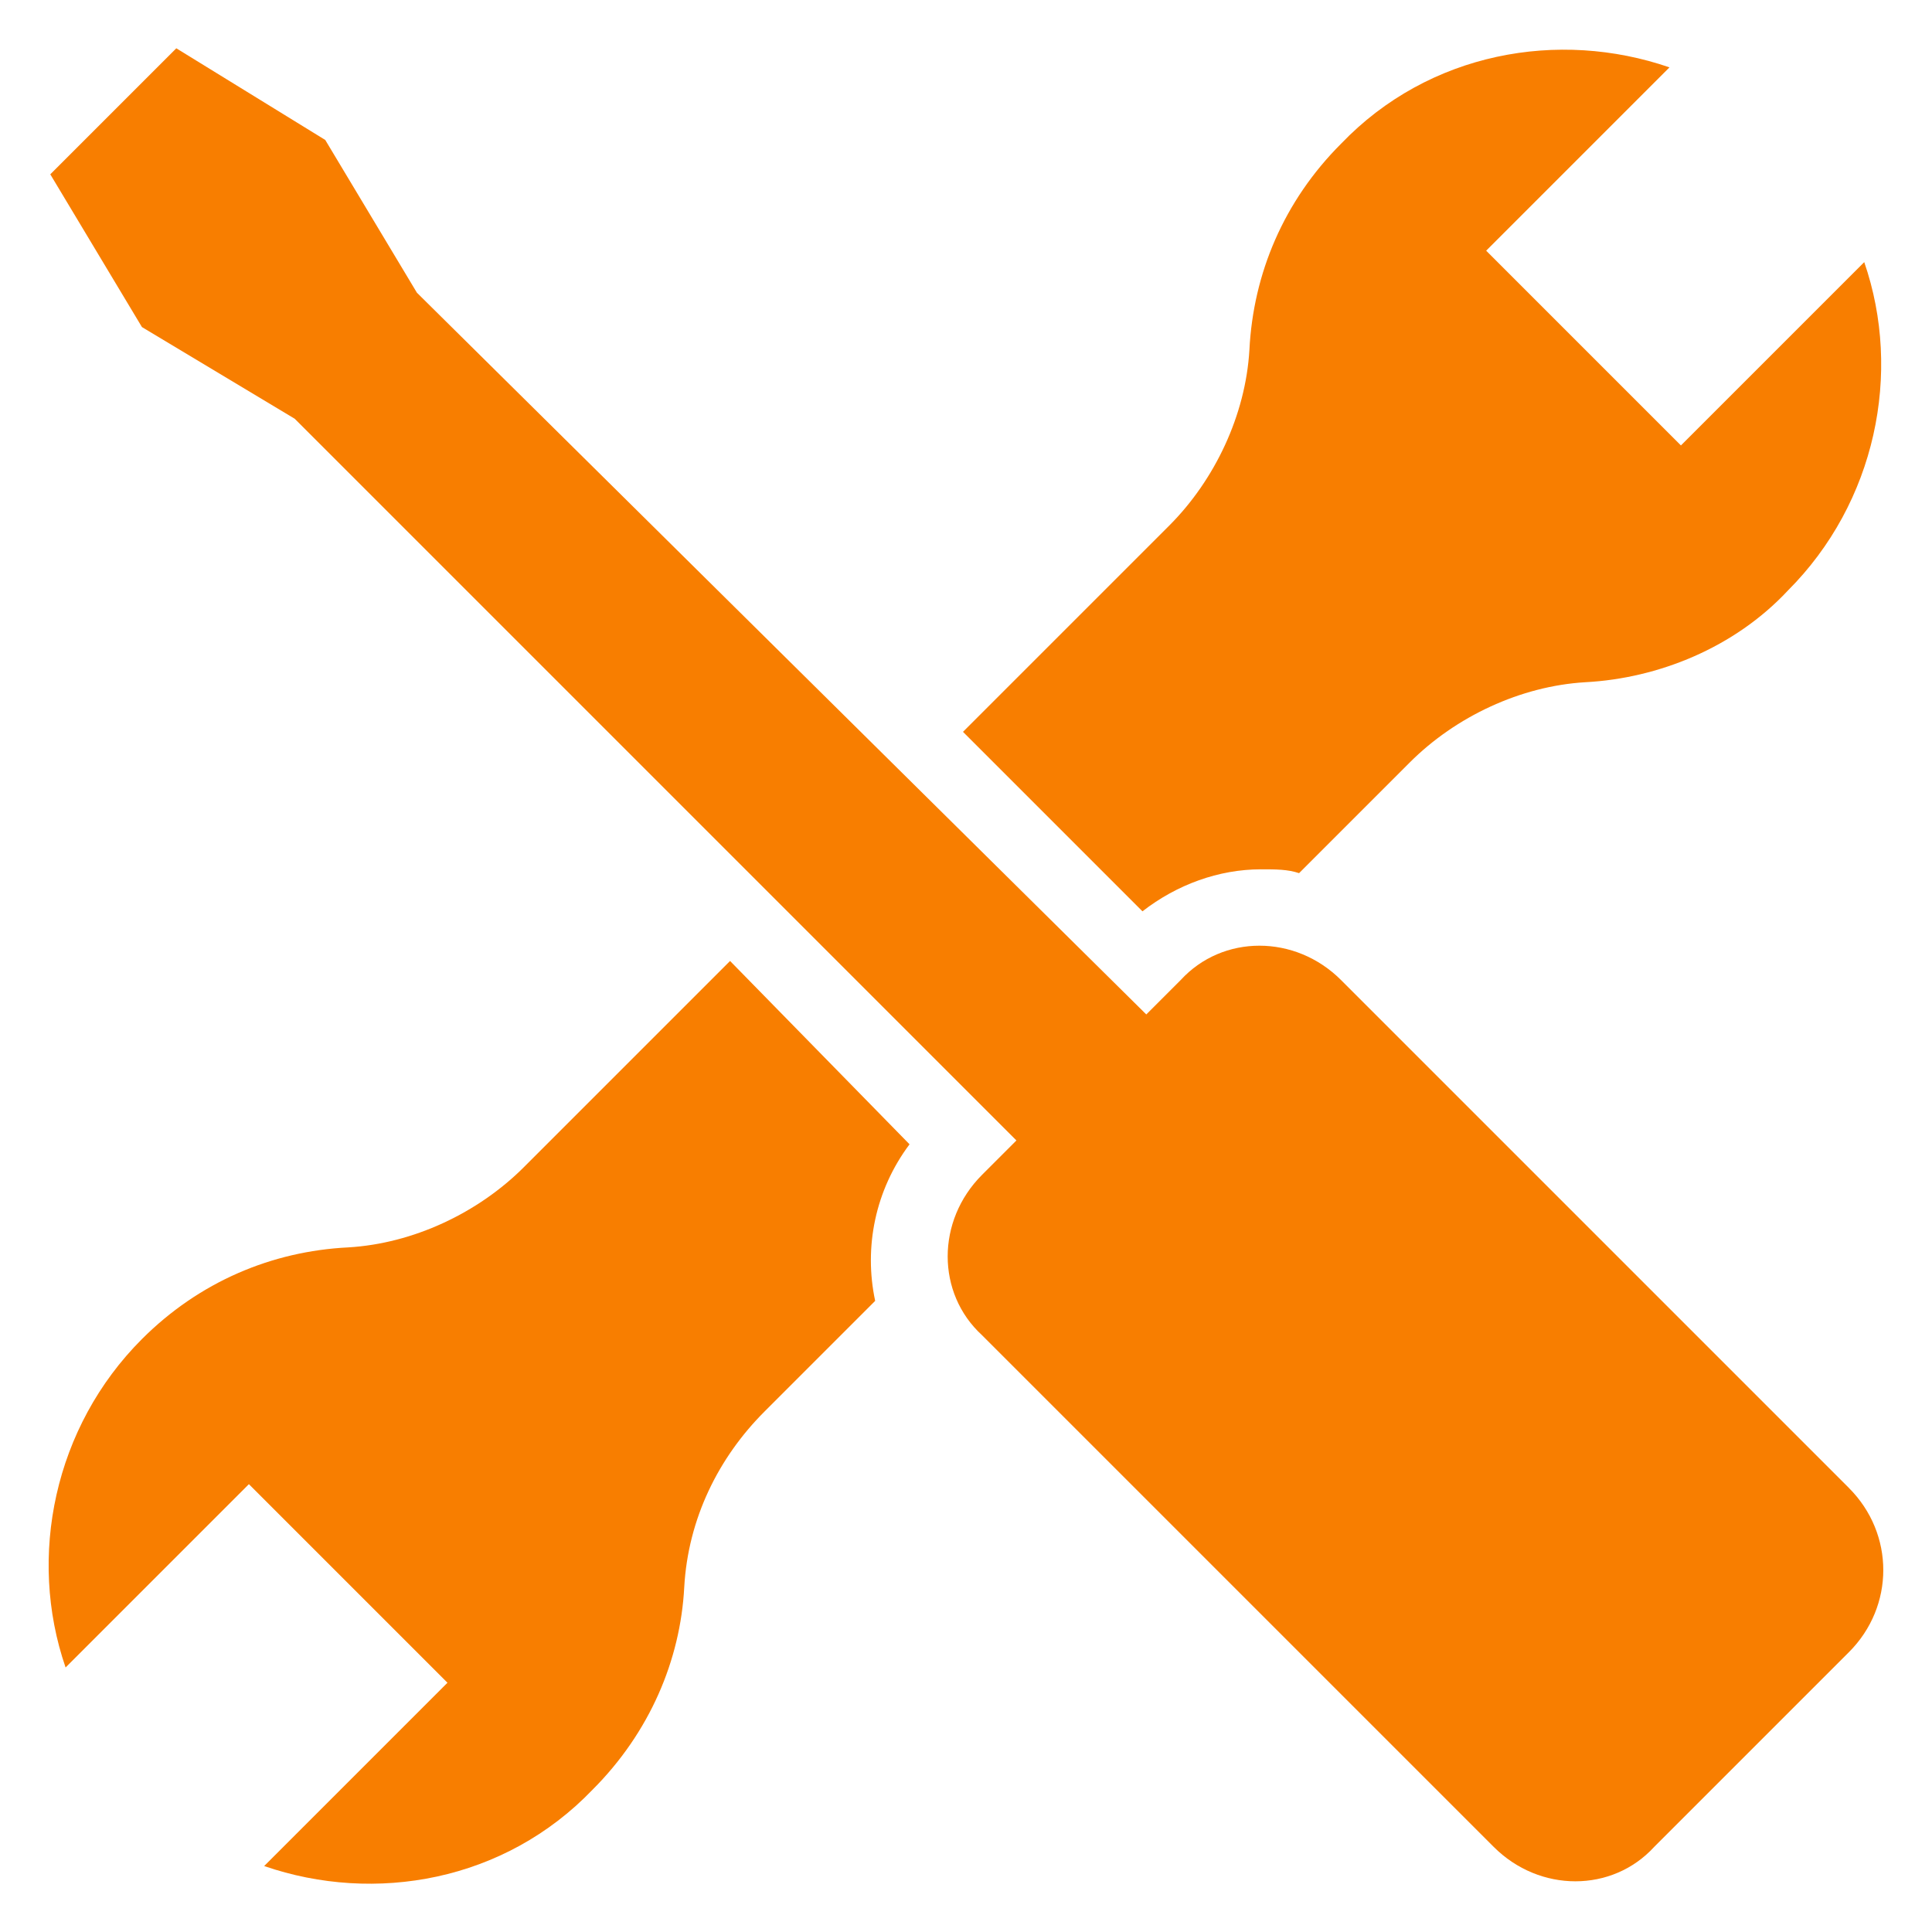
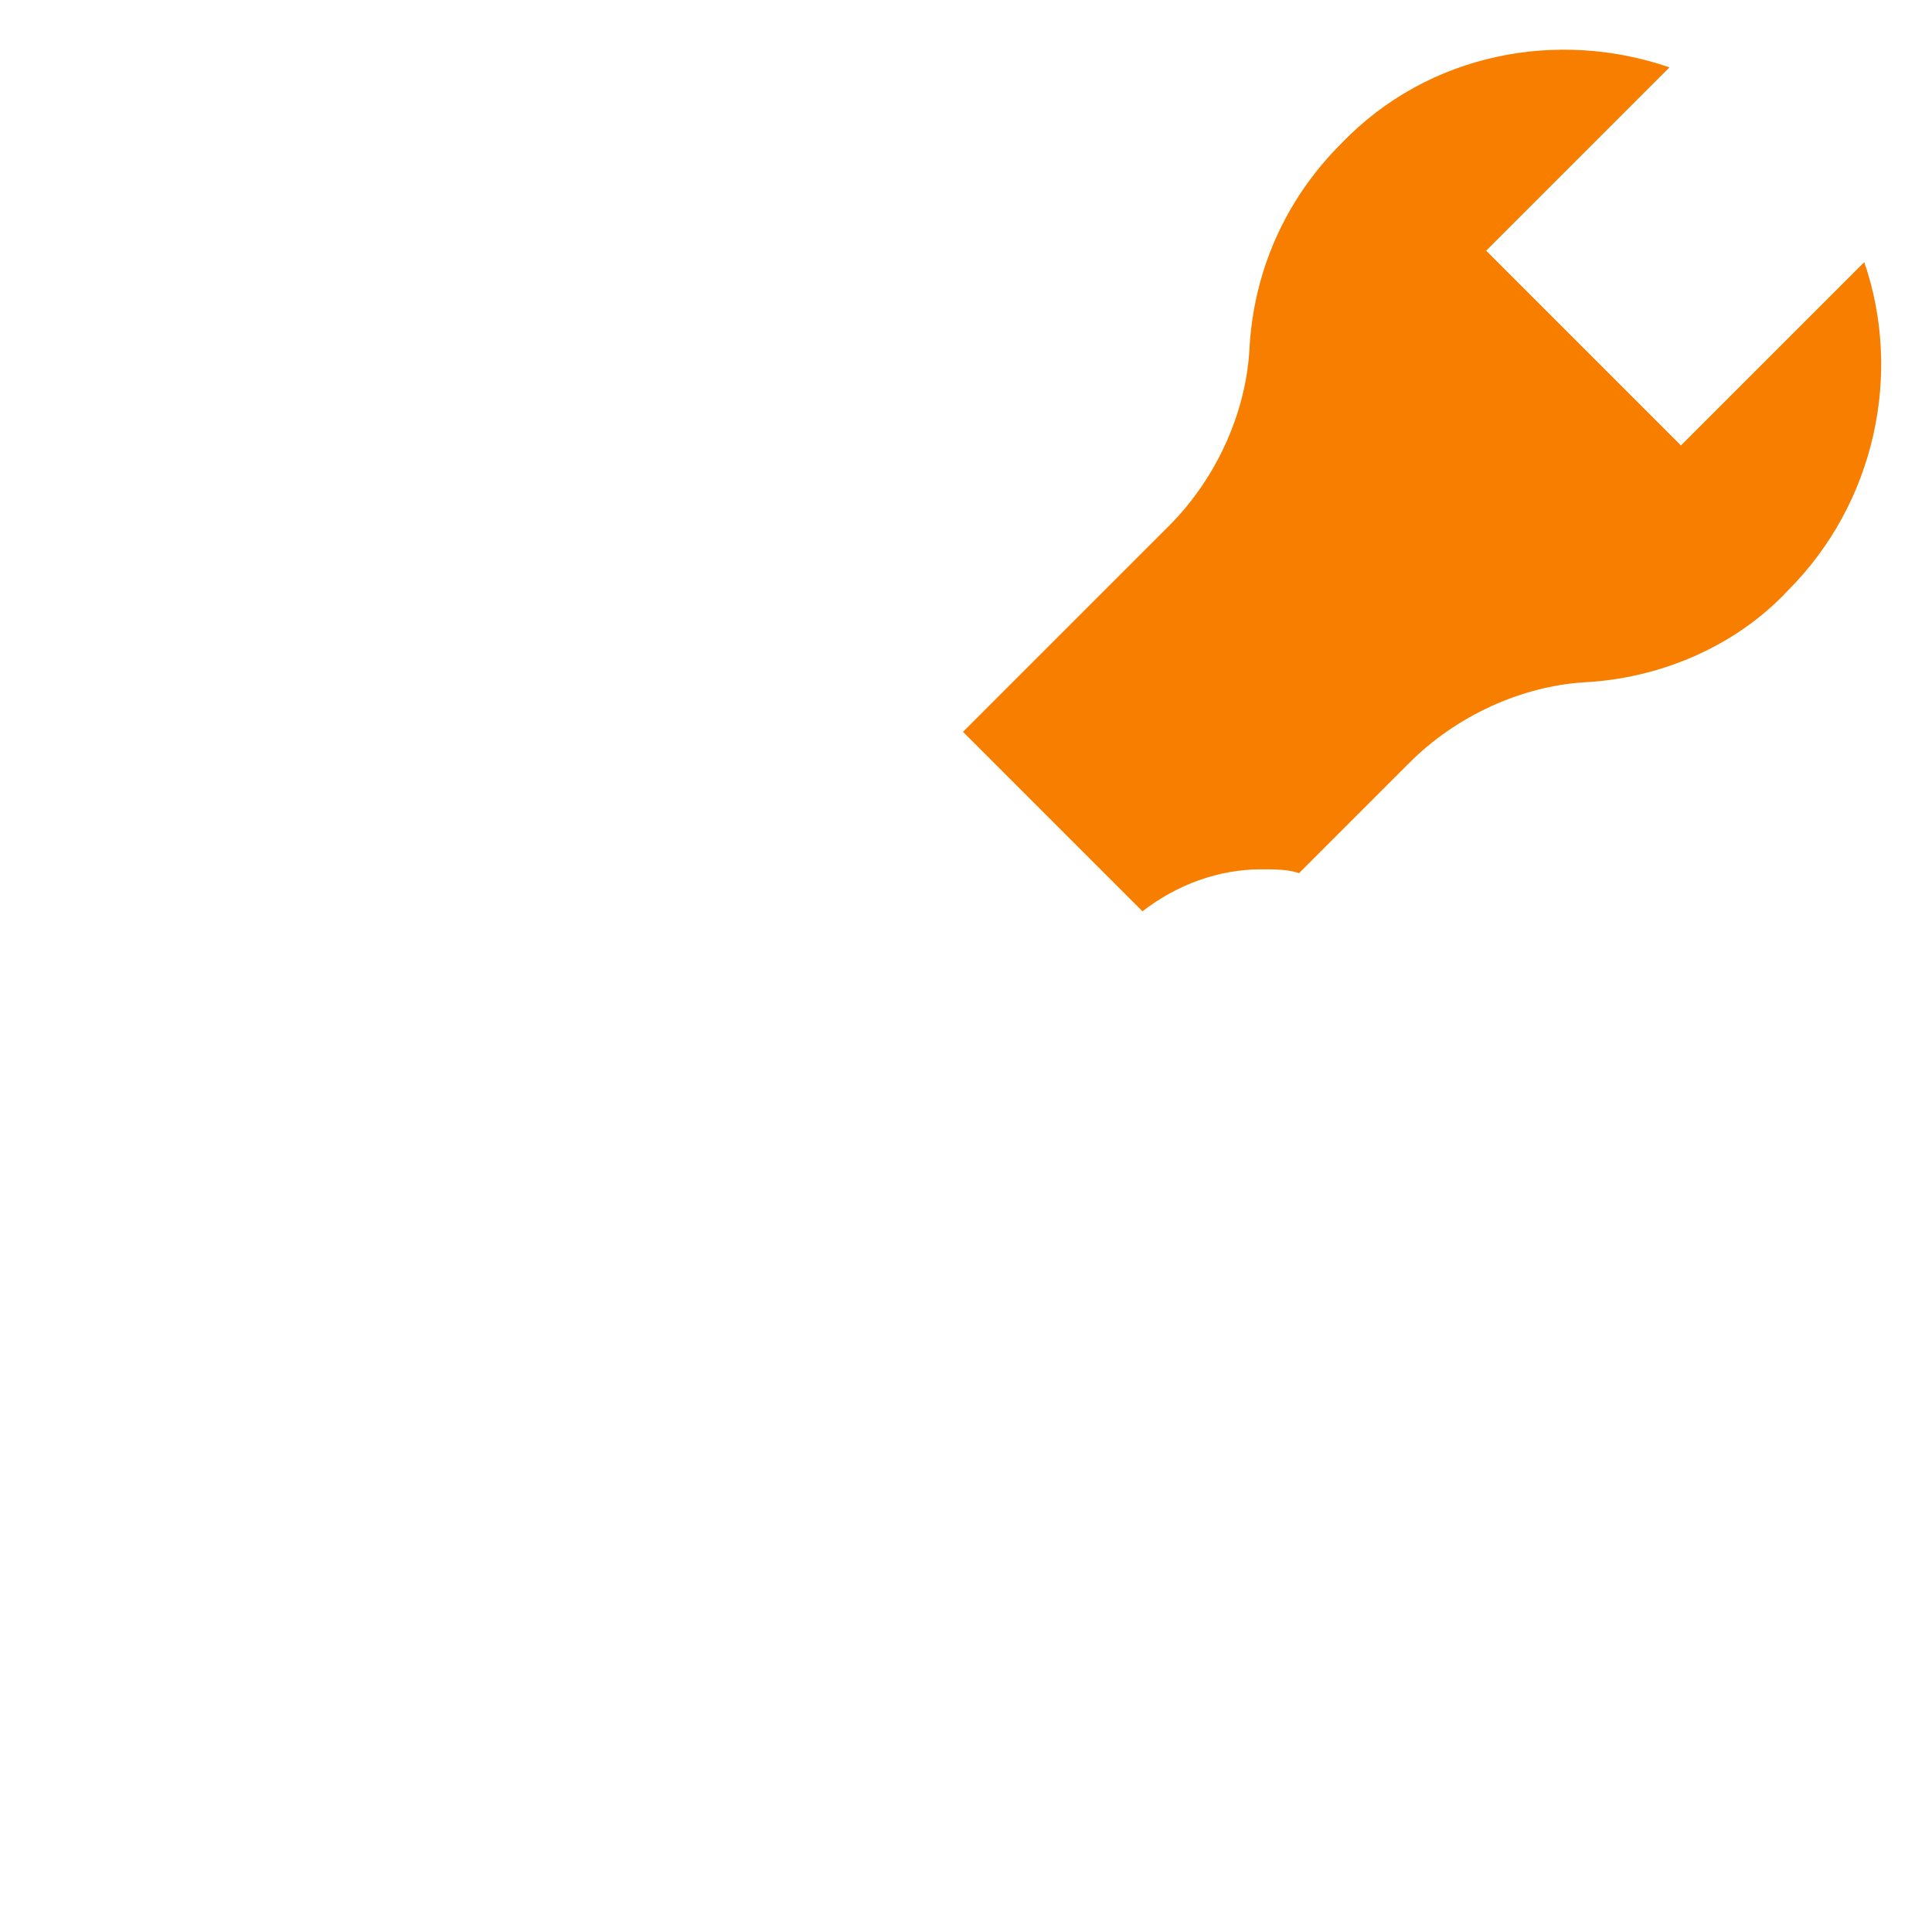
<svg xmlns="http://www.w3.org/2000/svg" id="Layer_1" enable-background="new 0 0 100 100" viewBox="0 0 100 100" width="300" height="300" version="1.1">
  <g width="100%" height="100%" transform="matrix(1,0,0,1,0,0)">
    <g fill="rgb(0,0,0)">
-       <path d="m37.788 49.74-10.674 10.674c-2.372 2.372-5.732 3.953-9.092 4.151-3.953.198-7.709 1.779-10.674 4.744-4.546 4.546-5.93 11.267-3.953 16.999l9.488-9.488 10.278 10.278-9.488 9.488c5.732 1.977 12.452.791 16.999-3.953 2.965-2.965 4.546-6.72 4.744-10.476.198-3.558 1.779-6.72 4.151-9.092l5.732-5.732c-.593-2.767 0-5.732 1.779-8.104z" fill="#f87e00" fill-opacity="1" data-original-color="#000000ff" stroke="none" stroke-opacity="1" />
      <path d="m65.263 44.996c.791 0 1.384 0 1.977.198l5.732-5.732c2.372-2.372 5.732-3.953 9.092-4.151 3.756-.198 7.709-1.779 10.476-4.744 4.546-4.546 5.93-11.267 3.953-16.999l-9.488 9.488-10.081-10.081 9.488-9.488c-5.732-1.977-12.452-.791-16.999 3.953-2.965 2.965-4.546 6.72-4.744 10.674-.198 3.36-1.779 6.72-4.151 9.092l-10.674 10.674 9.29 9.29c1.779-1.384 3.953-2.174 6.127-2.174z" fill="#f87e00" fill-opacity="1" data-original-color="#000000ff" stroke="none" stroke-opacity="1" />
-       <path d="m95.702 77.017-26.289-26.289c-2.372-2.372-6.127-2.372-8.302 0l-1.779 1.779-37.753-37.357-4.744-7.906-7.709-4.744-6.523 6.523 4.744 7.906 7.906 4.744 37.357 37.357-1.779 1.779c-2.372 2.372-2.372 6.127 0 8.302l26.486 26.486c2.372 2.372 6.127 2.372 8.302 0l10.081-10.081c2.372-2.372 2.372-6.127-0-8.499z" fill="#f87e00" fill-opacity="1" data-original-color="#000000ff" stroke="none" stroke-opacity="1" />
    </g>
  </g>
</svg>